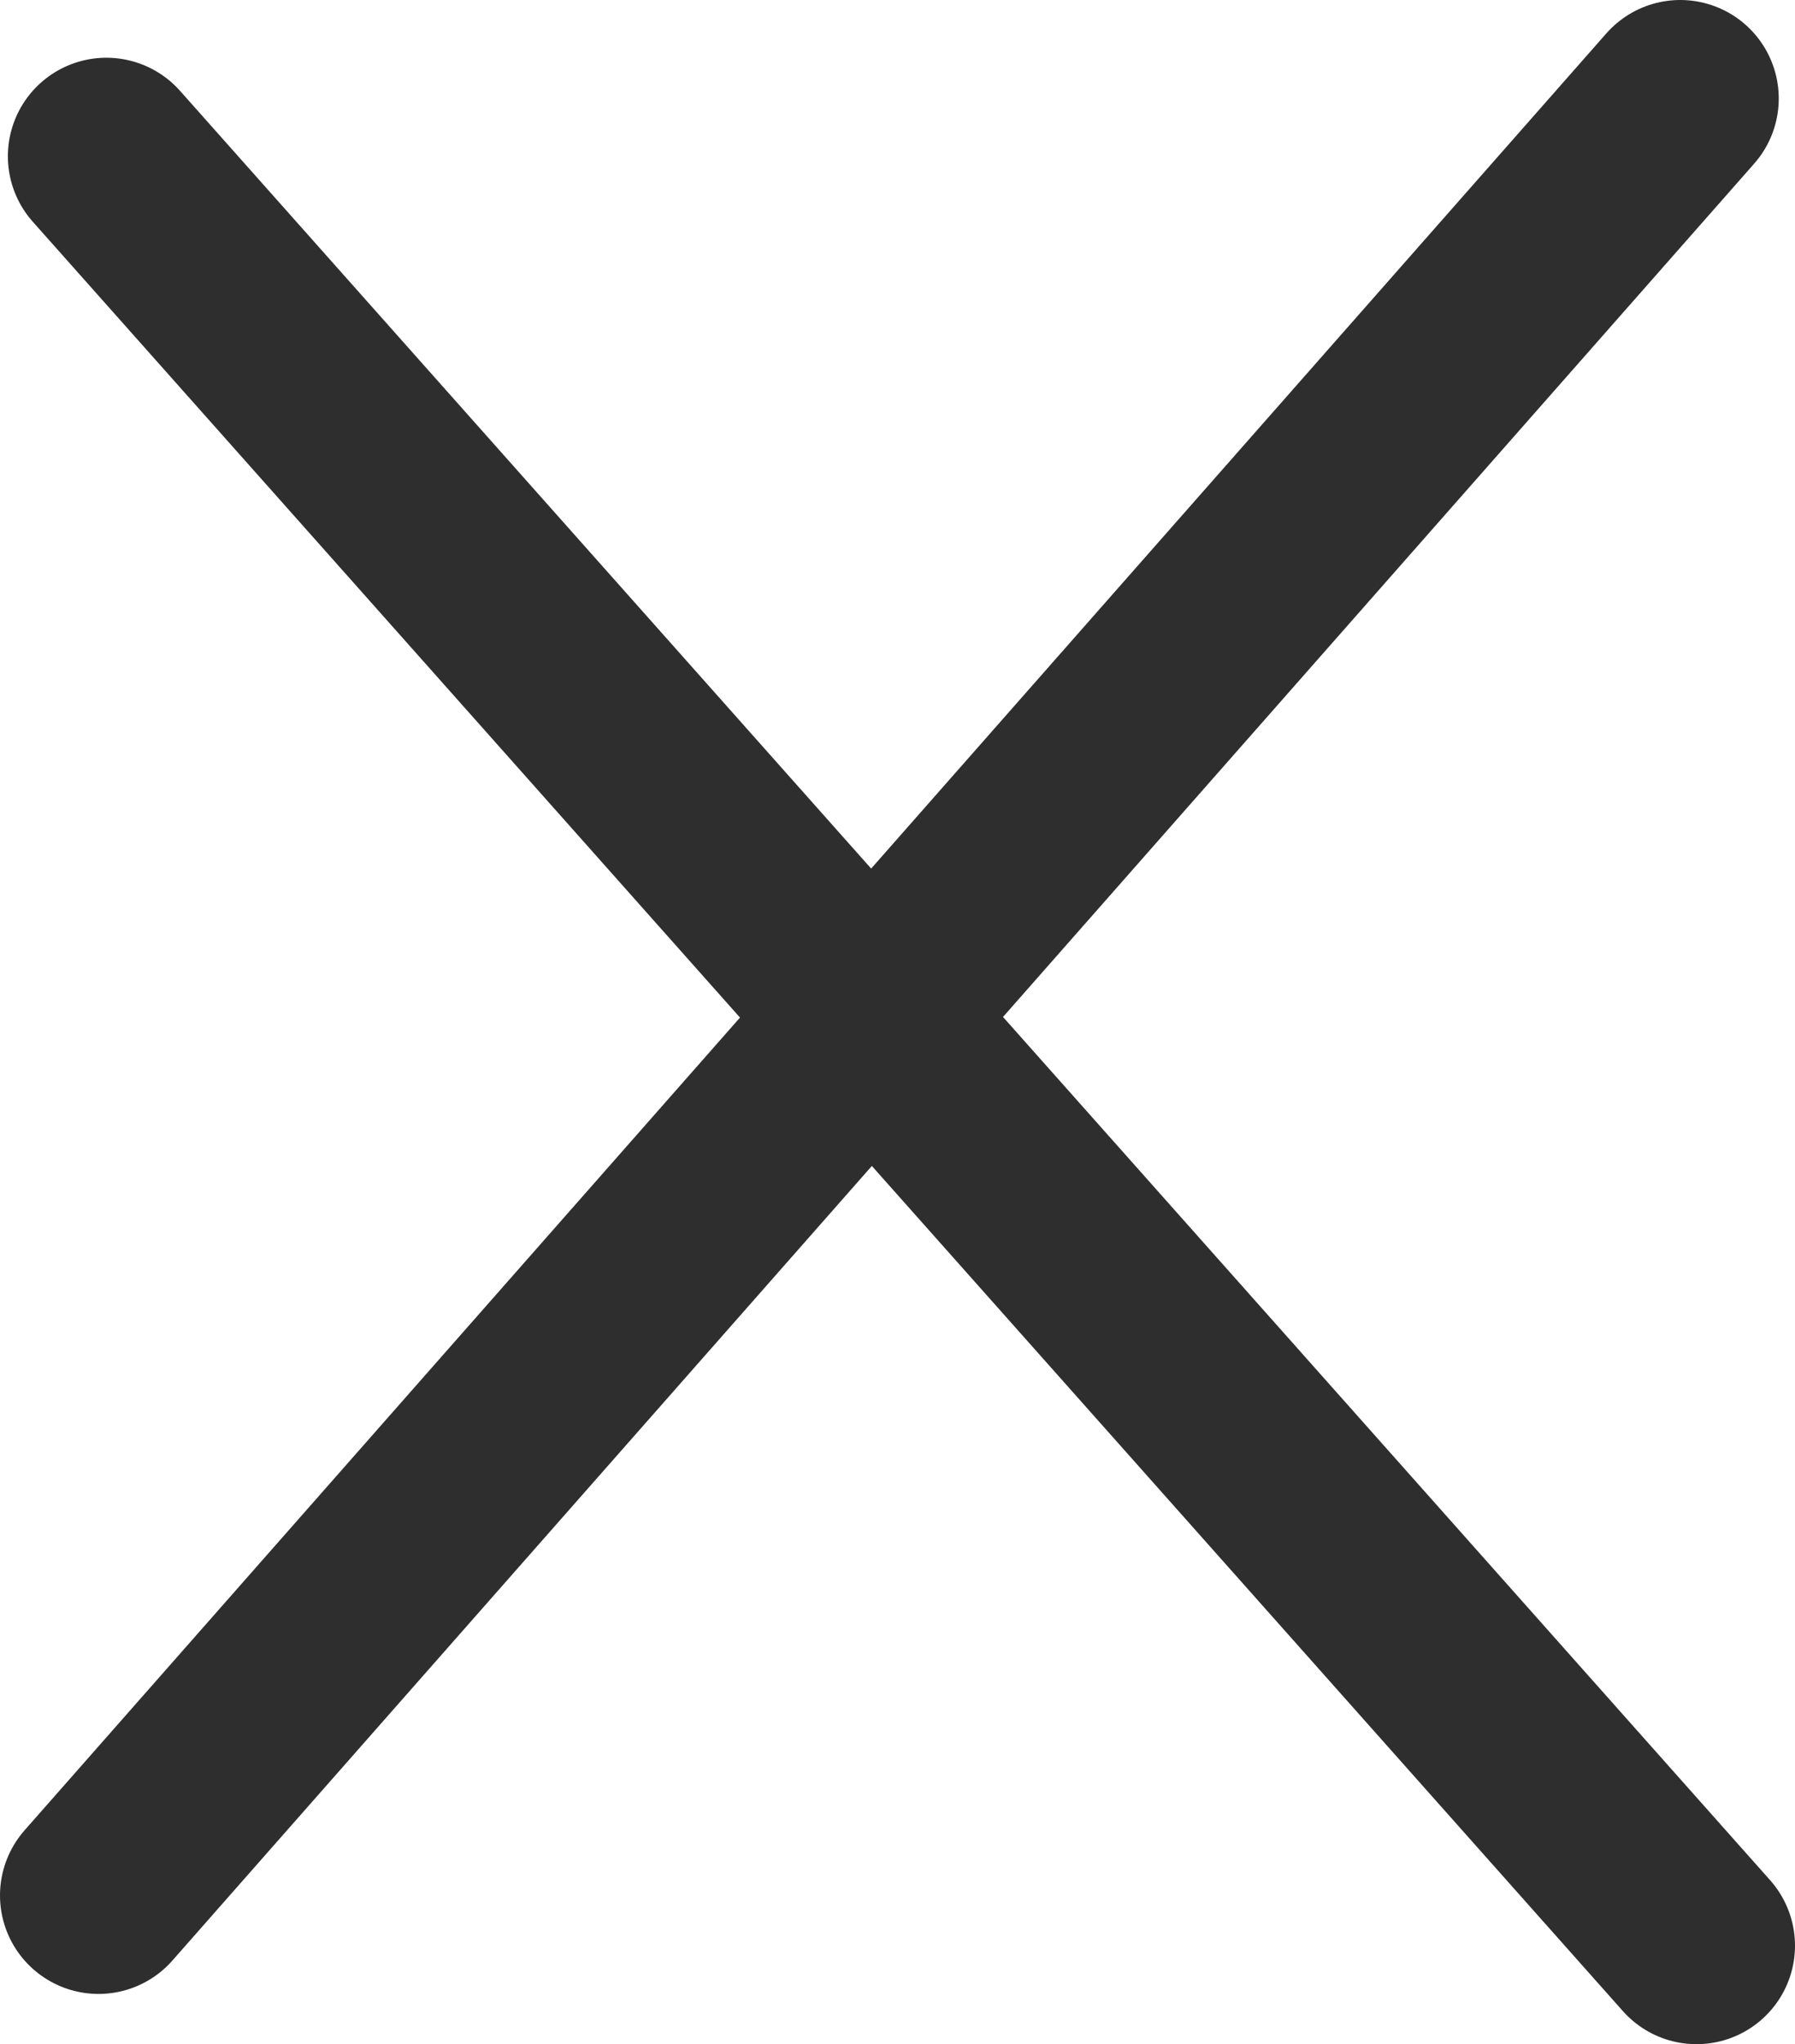
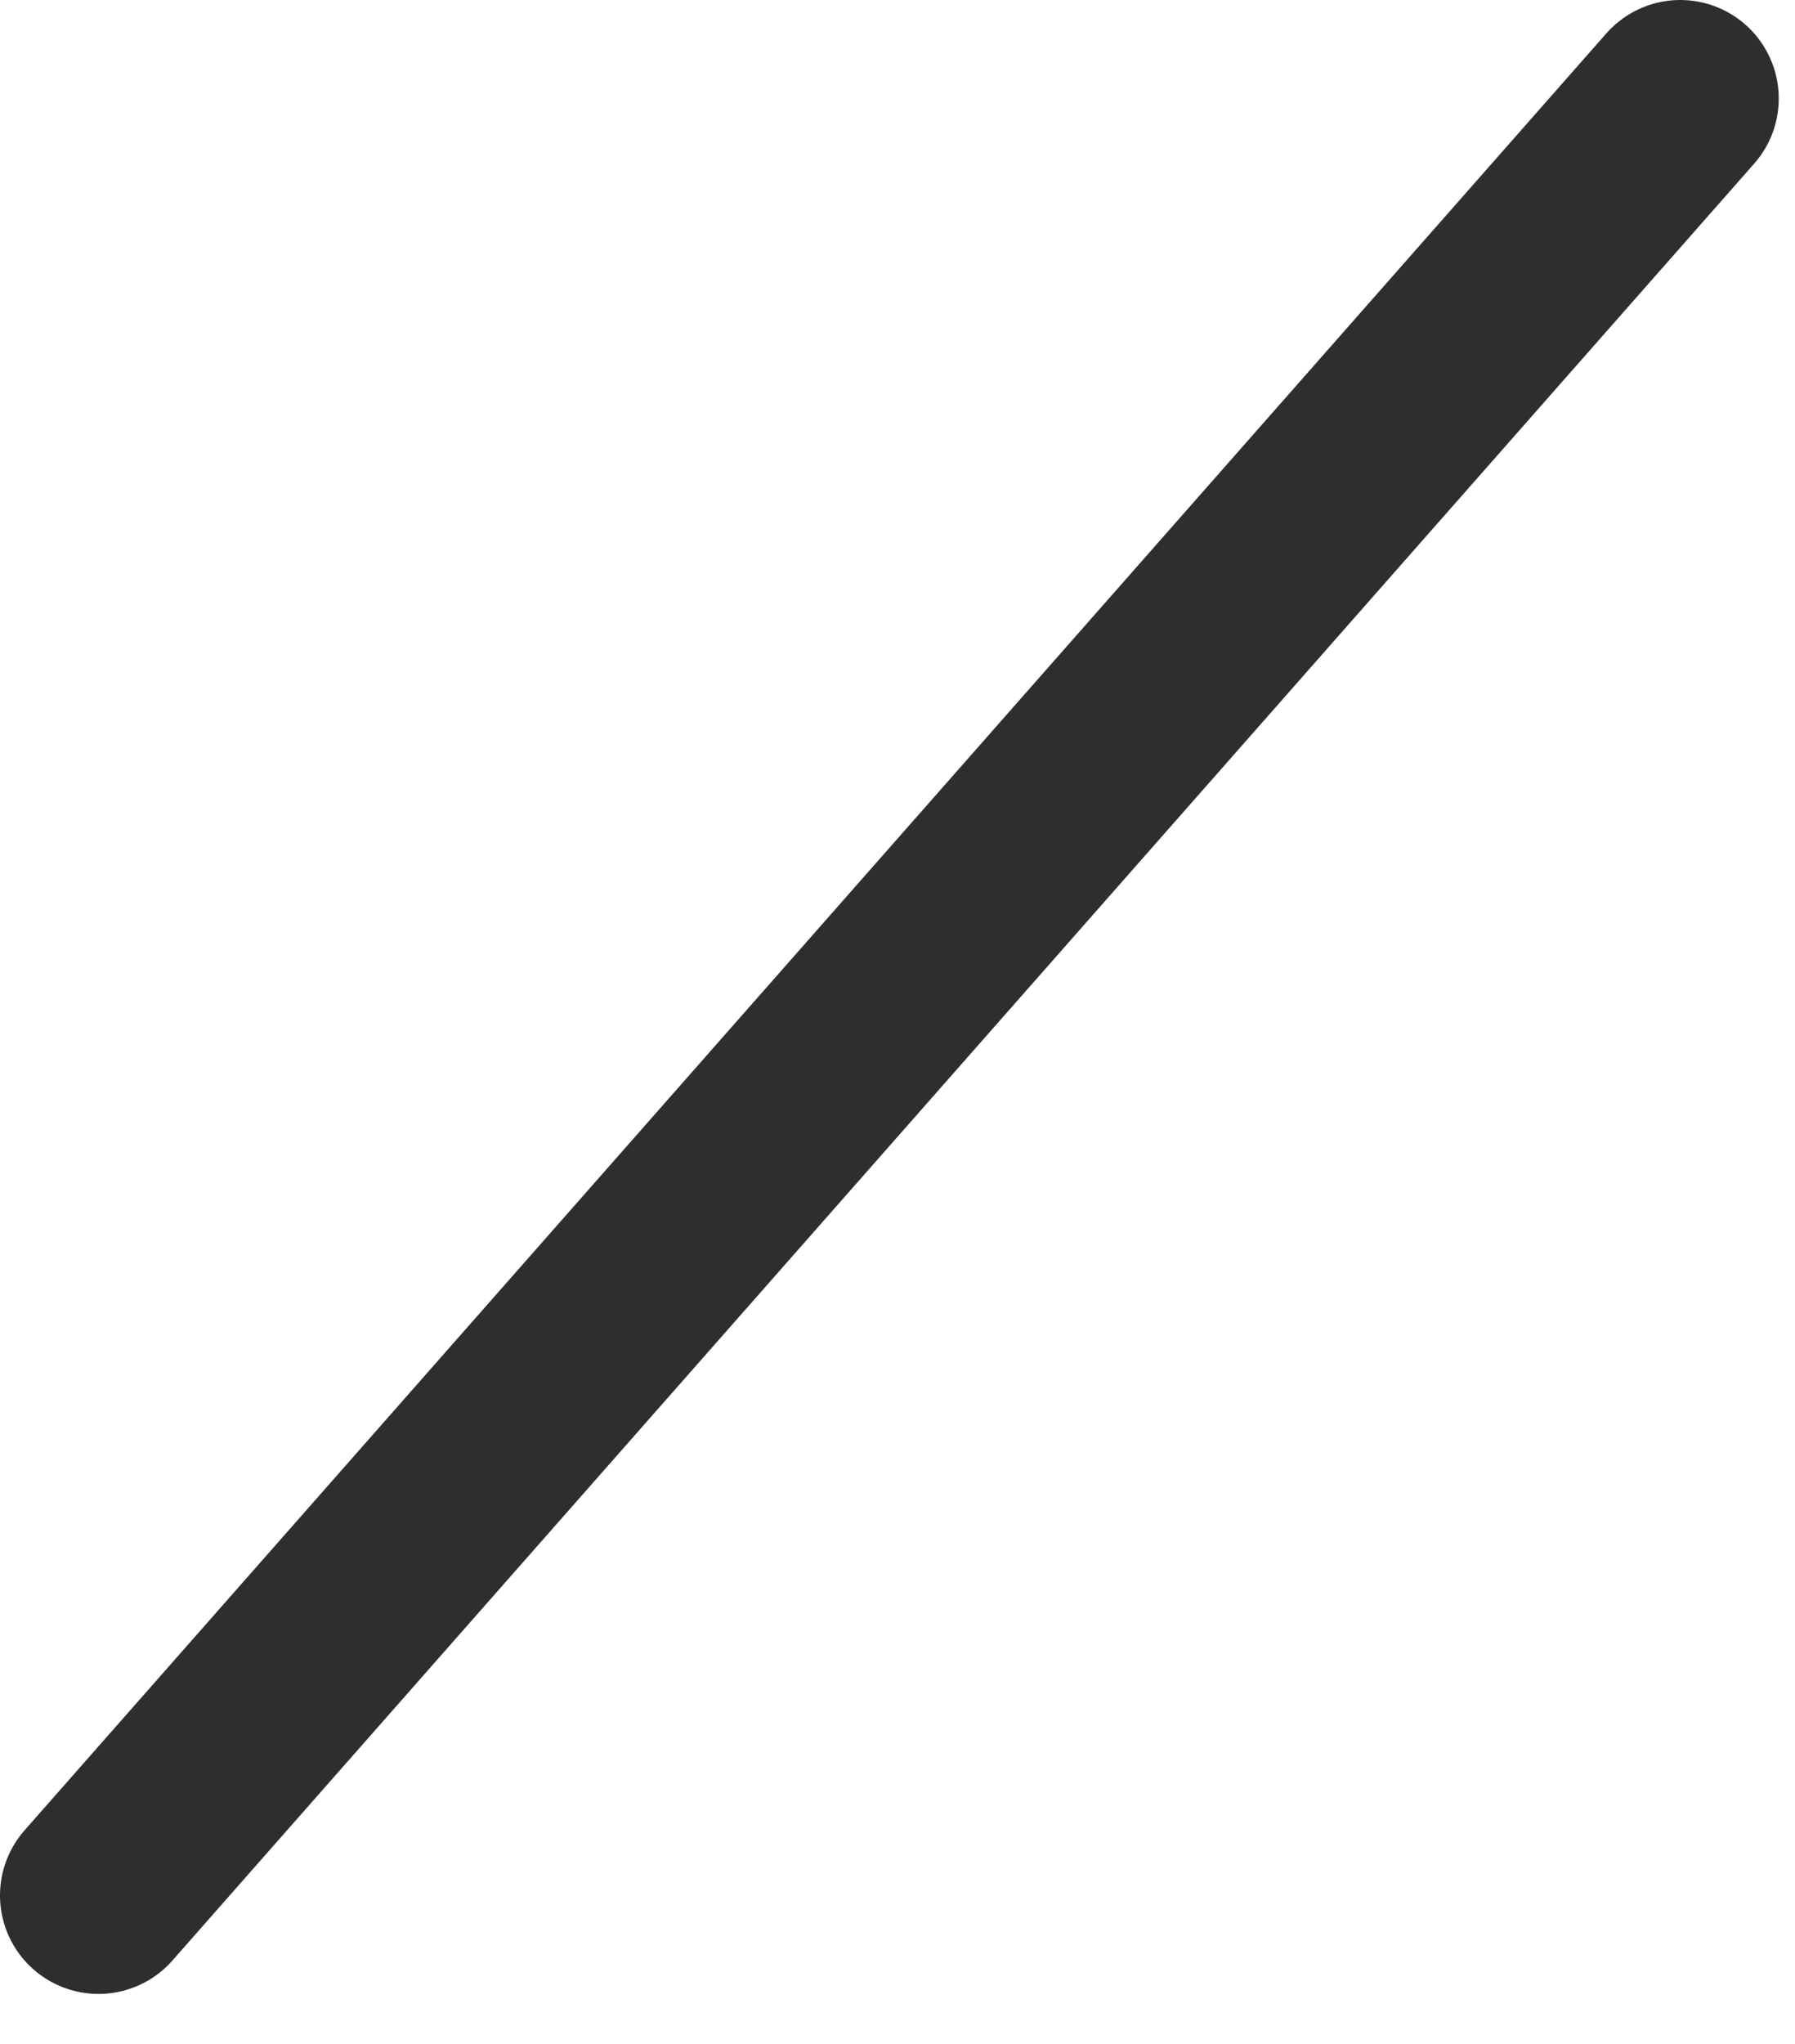
<svg xmlns="http://www.w3.org/2000/svg" width="18.224" height="20.747" viewBox="0 0 18.224 20.747">
  <g id="close" transform="translate(-0.62 -0.576)">
-     <path id="Path_1" data-name="Path 1" d="M1.7,2.162,17.844,20.324" fill="rgba(46,46,46,0)" stroke="#2e2e2e" stroke-linecap="round" stroke-linejoin="round" stroke-width="2" />
    <path id="Path_2" data-name="Path 2" d="M1.62,19.814,17.679,1.576" fill="rgba(46,46,46,0)" stroke="#2e2e2e" stroke-linecap="round" stroke-linejoin="round" stroke-width="2" />
  </g>
</svg>